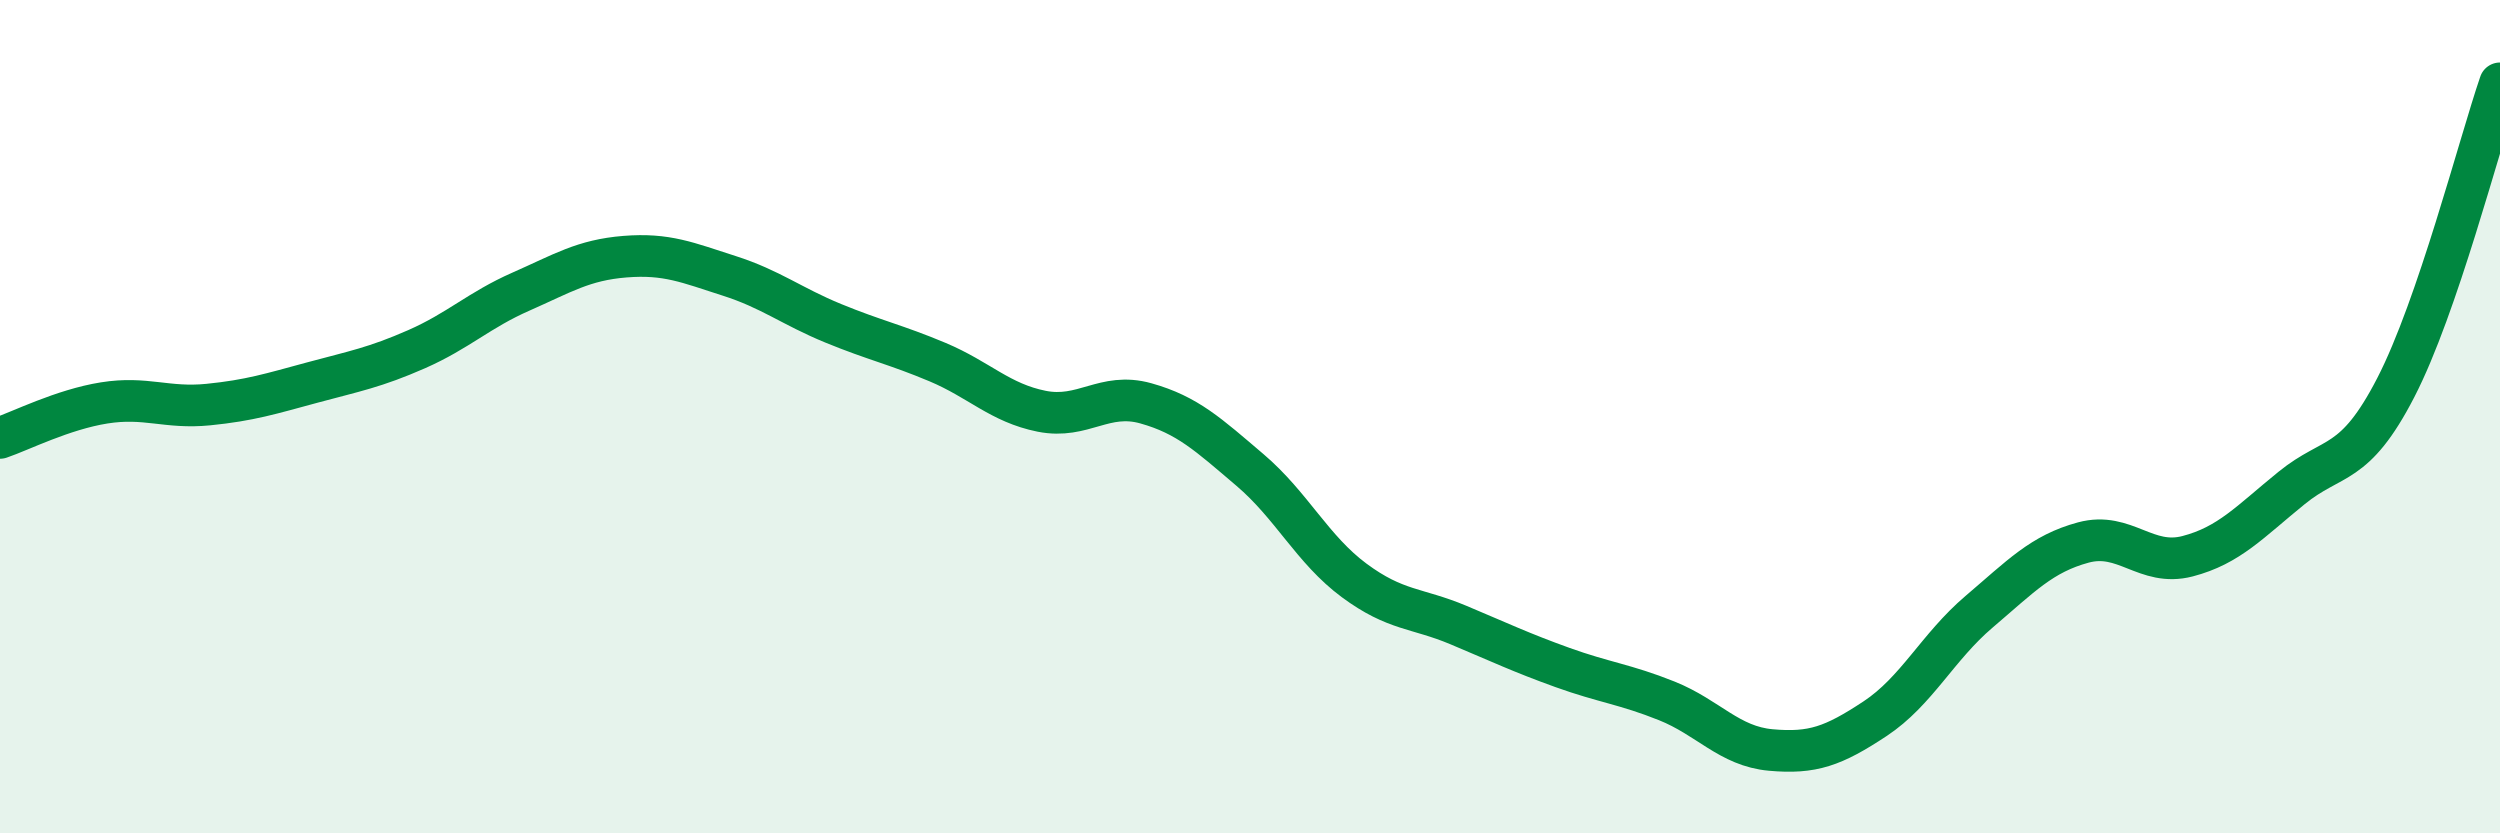
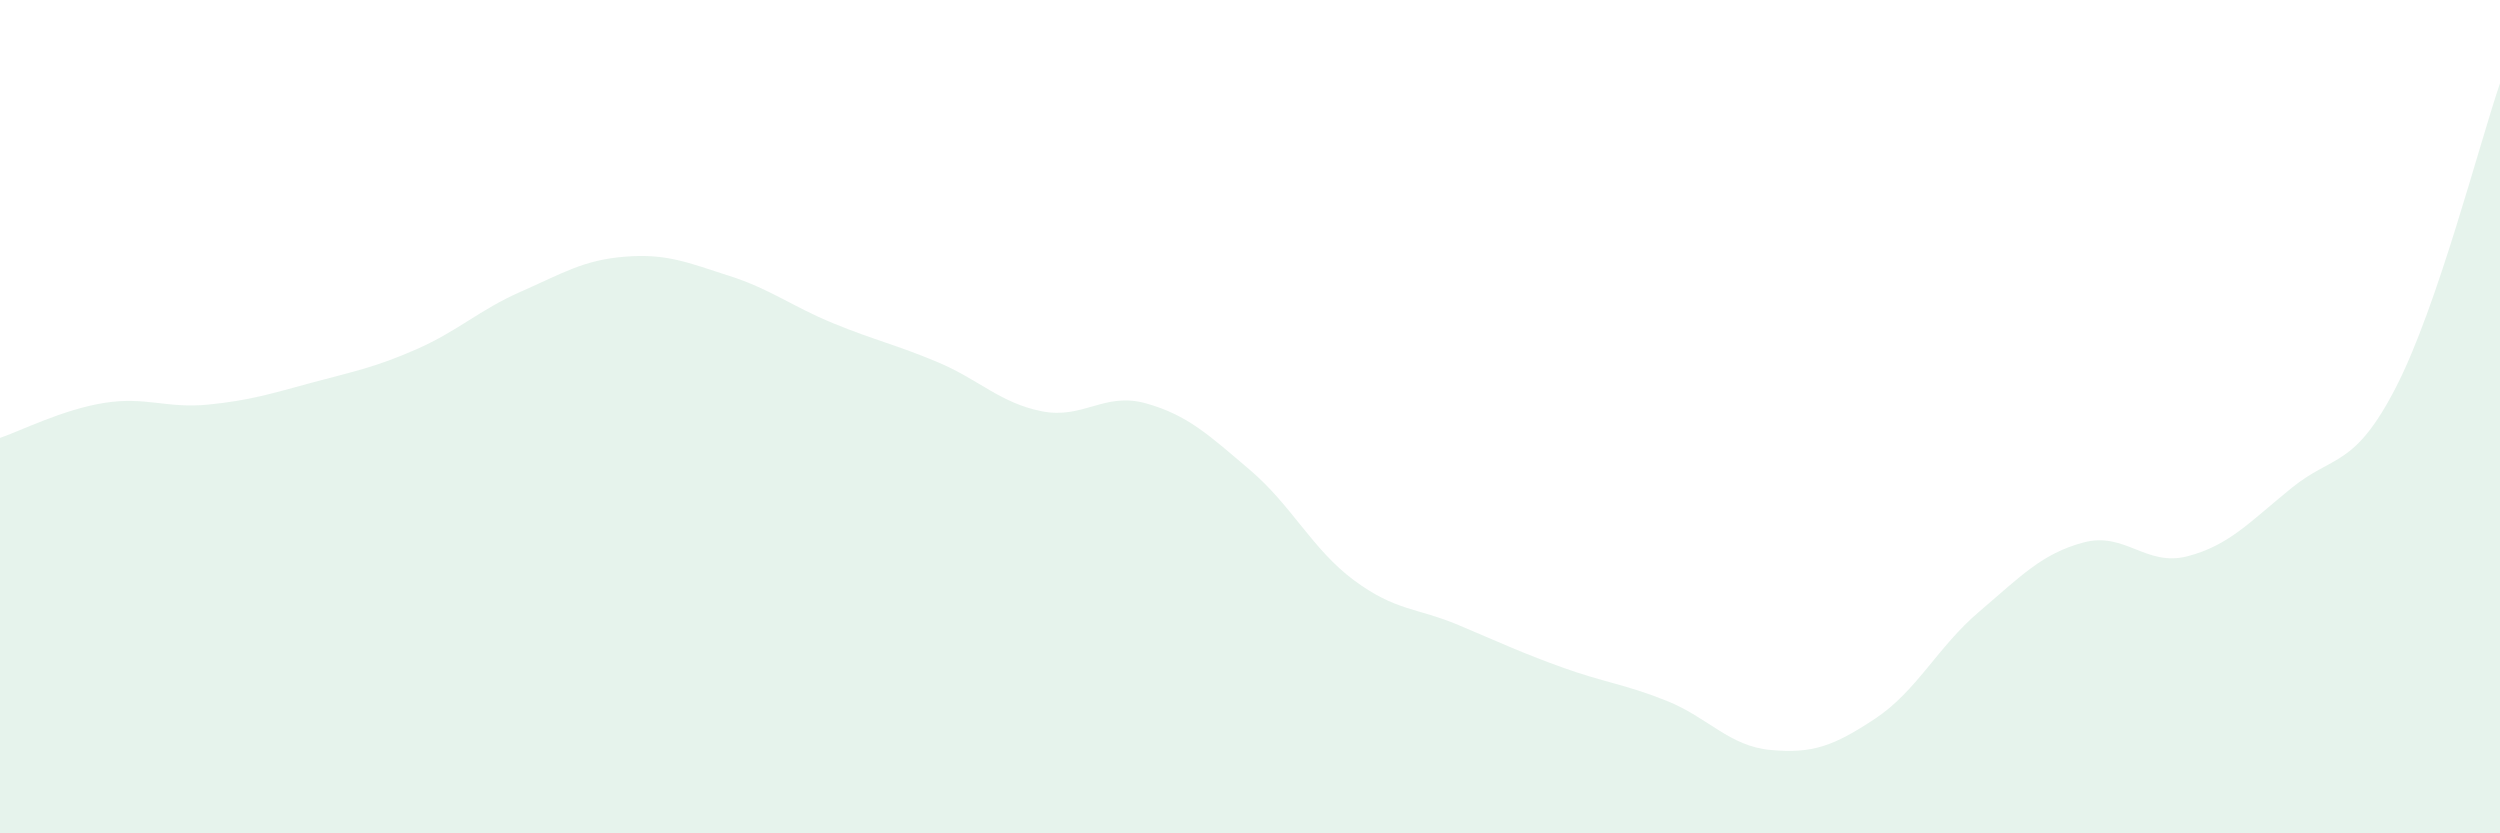
<svg xmlns="http://www.w3.org/2000/svg" width="60" height="20" viewBox="0 0 60 20">
  <path d="M 0,10.51 C 0.5,10.34 1.5,9.83 2.5,9.67 C 3.5,9.51 4,9.81 5,9.71 C 6,9.61 6.5,9.45 7.5,9.18 C 8.5,8.91 9,8.82 10,8.38 C 11,7.94 11.5,7.44 12.5,7 C 13.5,6.56 14,6.24 15,6.16 C 16,6.08 16.5,6.3 17.5,6.62 C 18.5,6.94 19,7.35 20,7.76 C 21,8.17 21.5,8.27 22.5,8.69 C 23.5,9.11 24,9.67 25,9.87 C 26,10.07 26.5,9.4 27.5,9.68 C 28.5,9.96 29,10.43 30,11.28 C 31,12.13 31.5,13.19 32.5,13.93 C 33.5,14.67 34,14.58 35,15 C 36,15.42 36.5,15.66 37.5,16.02 C 38.5,16.38 39,16.42 40,16.82 C 41,17.22 41.5,17.91 42.5,18 C 43.5,18.09 44,17.91 45,17.25 C 46,16.59 46.5,15.53 47.5,14.68 C 48.5,13.83 49,13.29 50,13.02 C 51,12.75 51.5,13.61 52.5,13.35 C 53.5,13.09 54,12.52 55,11.71 C 56,10.9 56.5,11.24 57.5,9.3 C 58.5,7.36 59.5,3.46 60,2L60 20L0 20Z" fill="#008740" opacity="0.1" stroke-linecap="round" stroke-linejoin="round" />
-   <path d="M 0,10.51 C 0.5,10.34 1.5,9.83 2.5,9.67 C 3.5,9.51 4,9.81 5,9.71 C 6,9.61 6.5,9.45 7.5,9.18 C 8.5,8.91 9,8.82 10,8.38 C 11,7.94 11.5,7.44 12.5,7 C 13.5,6.56 14,6.24 15,6.16 C 16,6.08 16.5,6.3 17.5,6.62 C 18.5,6.94 19,7.35 20,7.76 C 21,8.17 21.5,8.27 22.5,8.69 C 23.5,9.11 24,9.67 25,9.87 C 26,10.07 26.5,9.4 27.5,9.68 C 28.5,9.96 29,10.43 30,11.28 C 31,12.13 31.5,13.19 32.5,13.93 C 33.5,14.67 34,14.58 35,15 C 36,15.42 36.5,15.66 37.5,16.02 C 38.5,16.38 39,16.42 40,16.82 C 41,17.22 41.5,17.91 42.5,18 C 43.5,18.09 44,17.91 45,17.25 C 46,16.59 46.5,15.53 47.5,14.68 C 48.5,13.83 49,13.29 50,13.02 C 51,12.75 51.5,13.61 52.5,13.35 C 53.5,13.09 54,12.52 55,11.71 C 56,10.9 56.5,11.24 57.5,9.3 C 58.5,7.36 59.5,3.46 60,2" stroke="#008740" stroke-width="1" fill="none" stroke-linecap="round" stroke-linejoin="round" />
</svg>